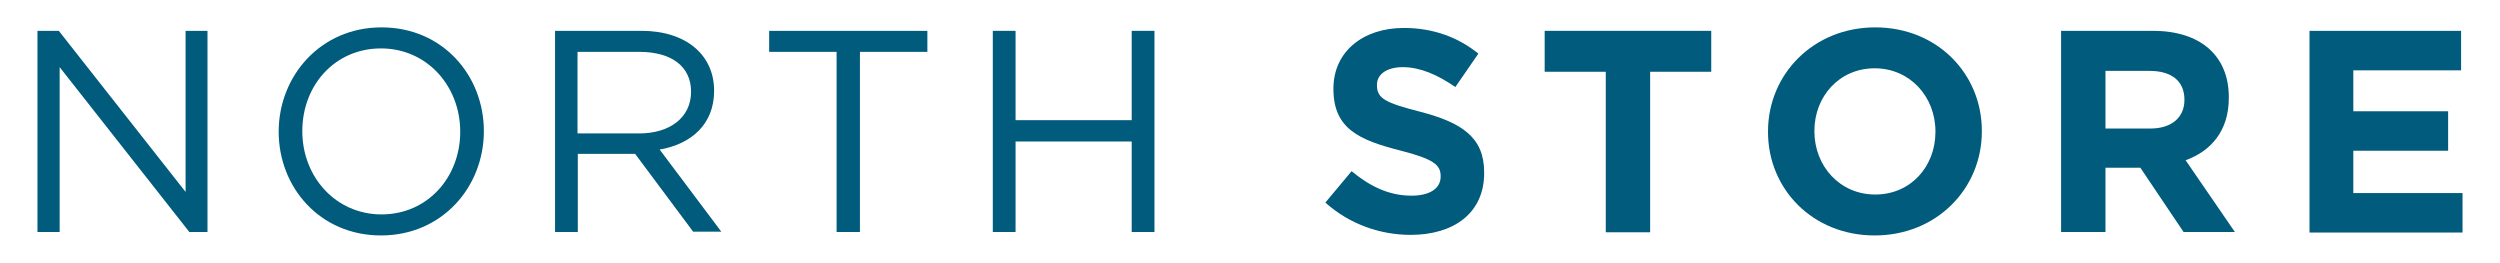
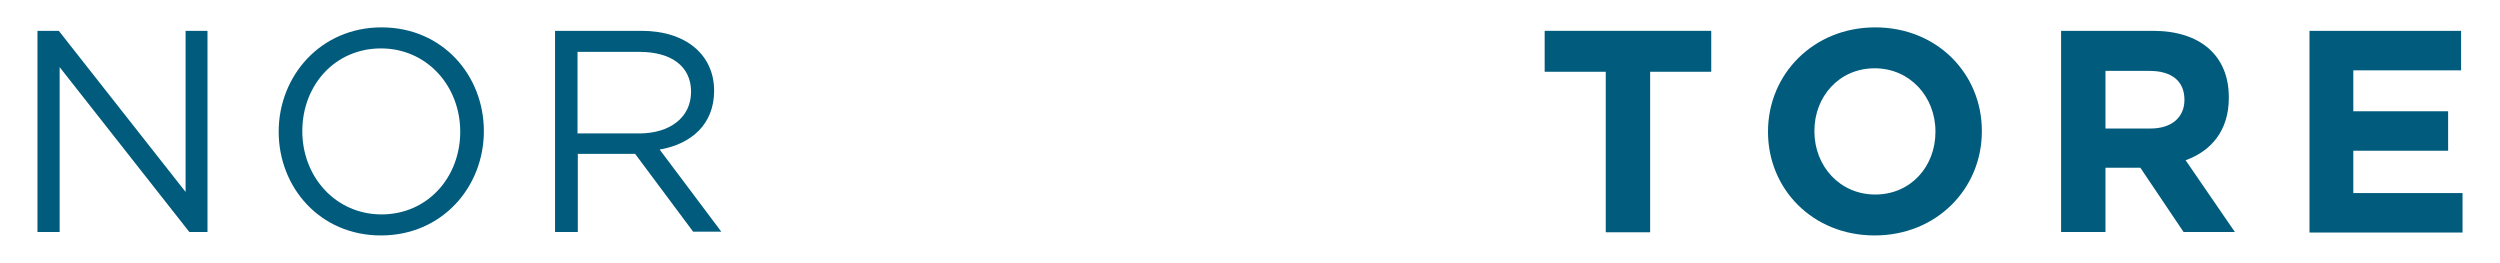
<svg xmlns="http://www.w3.org/2000/svg" id="Layer_1" x="0px" y="0px" viewBox="0 0 867.5 91.3" style="enable-background:new 0 0 867.5 91.3;" xml:space="preserve">
  <style type="text/css"> .st0{fill:#005B7C;} </style>
  <g>
    <path class="st0" d="M64.4,10.7H72v69.8h-6.3L20.7,23.3v57.2H13V10.7h7.4l44,55.9V10.7z" />
    <path class="st0" d="M132.2,81.7c-21.2,0-35.5-16.7-35.5-36s14.5-36.2,35.7-36.2c21.2,0,35.5,16.7,35.5,36 C167.9,64.9,153.4,81.7,132.2,81.7z M132.2,16.8c-16,0-27.3,12.8-27.3,28.7s11.6,28.9,27.5,28.9s27.3-12.8,27.3-28.7 S148.1,16.8,132.2,16.8z" />
    <path class="st0" d="M240.6,80.5l-20.2-27.1h-19.9v27.1h-7.9V10.7h30c15.4,0,25.2,8.3,25.2,20.8c0,11.7-8,18.5-18.9,20.4l21.4,28.5 H240.6z M221.9,18h-21.5v28.3h21.4c10.5,0,18-5.4,18-14.5C239.8,23.2,233.2,18,221.9,18z" />
-     <path class="st0" d="M298.3,80.5h-8V18h-23.4v-7.3h54.9V18h-23.4V80.5z" />
-     <path class="st0" d="M352.4,49.1v31.4h-7.9V10.7h7.9v31h40.3v-31h7.9v69.8h-7.9V49.1H352.4z" />
-     <path class="st0" d="M489.5,81.5c-10.6,0-21.2-3.7-29.6-11.2l9.1-10.9c6.3,5.2,12.9,8.5,20.8,8.5c6.3,0,10.1-2.5,10.1-6.6v-0.2 c0-3.9-2.4-5.9-14.1-8.9c-14.1-3.6-23.1-7.5-23.1-21.3v-0.2c0-12.7,10.2-21,24.4-21c10.2,0,18.8,3.2,25.9,8.9l-8,11.6 c-6.2-4.3-12.3-6.9-18.2-6.9c-5.9,0-9,2.7-9,6.1v0.2c0,4.6,3,6.1,15.1,9.2c14.2,3.7,22.1,8.8,22.1,20.9v0.2 C515.1,73.8,504.6,81.5,489.5,81.5z" />
    <path class="st0" d="M572.6,24.9v55.7h-15.4V24.9H536V10.7h57.8v14.2H572.6z" />
    <path class="st0" d="M650.5,81.7c-21.5,0-37-16.1-37-35.9v-0.2c0-19.8,15.7-36.1,37.2-36.1s37,16.1,37,35.9v0.2 C687.7,65.5,672,81.7,650.5,81.7z M671.6,45.6c0-12-8.8-21.9-21.1-21.9s-20.9,9.8-20.9,21.7v0.2c0,12,8.8,21.9,21.1,21.9 c12.4,0,20.9-9.8,20.9-21.7V45.6z" />
    <path class="st0" d="M757.7,80.5l-15-22.3h-12.1v22.3h-15.4V10.7h31.9c16.5,0,26.3,8.7,26.3,23V34c0,11.3-6.1,18.4-15,21.6 l17.1,24.9H757.7z M758,34.6c0-6.6-4.6-10-12.1-10h-15.3v20h15.6c7.5,0,11.8-4,11.8-9.9V34.6z" />
    <path class="st0" d="M801.4,80.5V10.7H854v13.7h-37.4v14.2h32.9v13.7h-32.9v14.7h37.9v13.7H801.4z" />
  </g>
</svg>